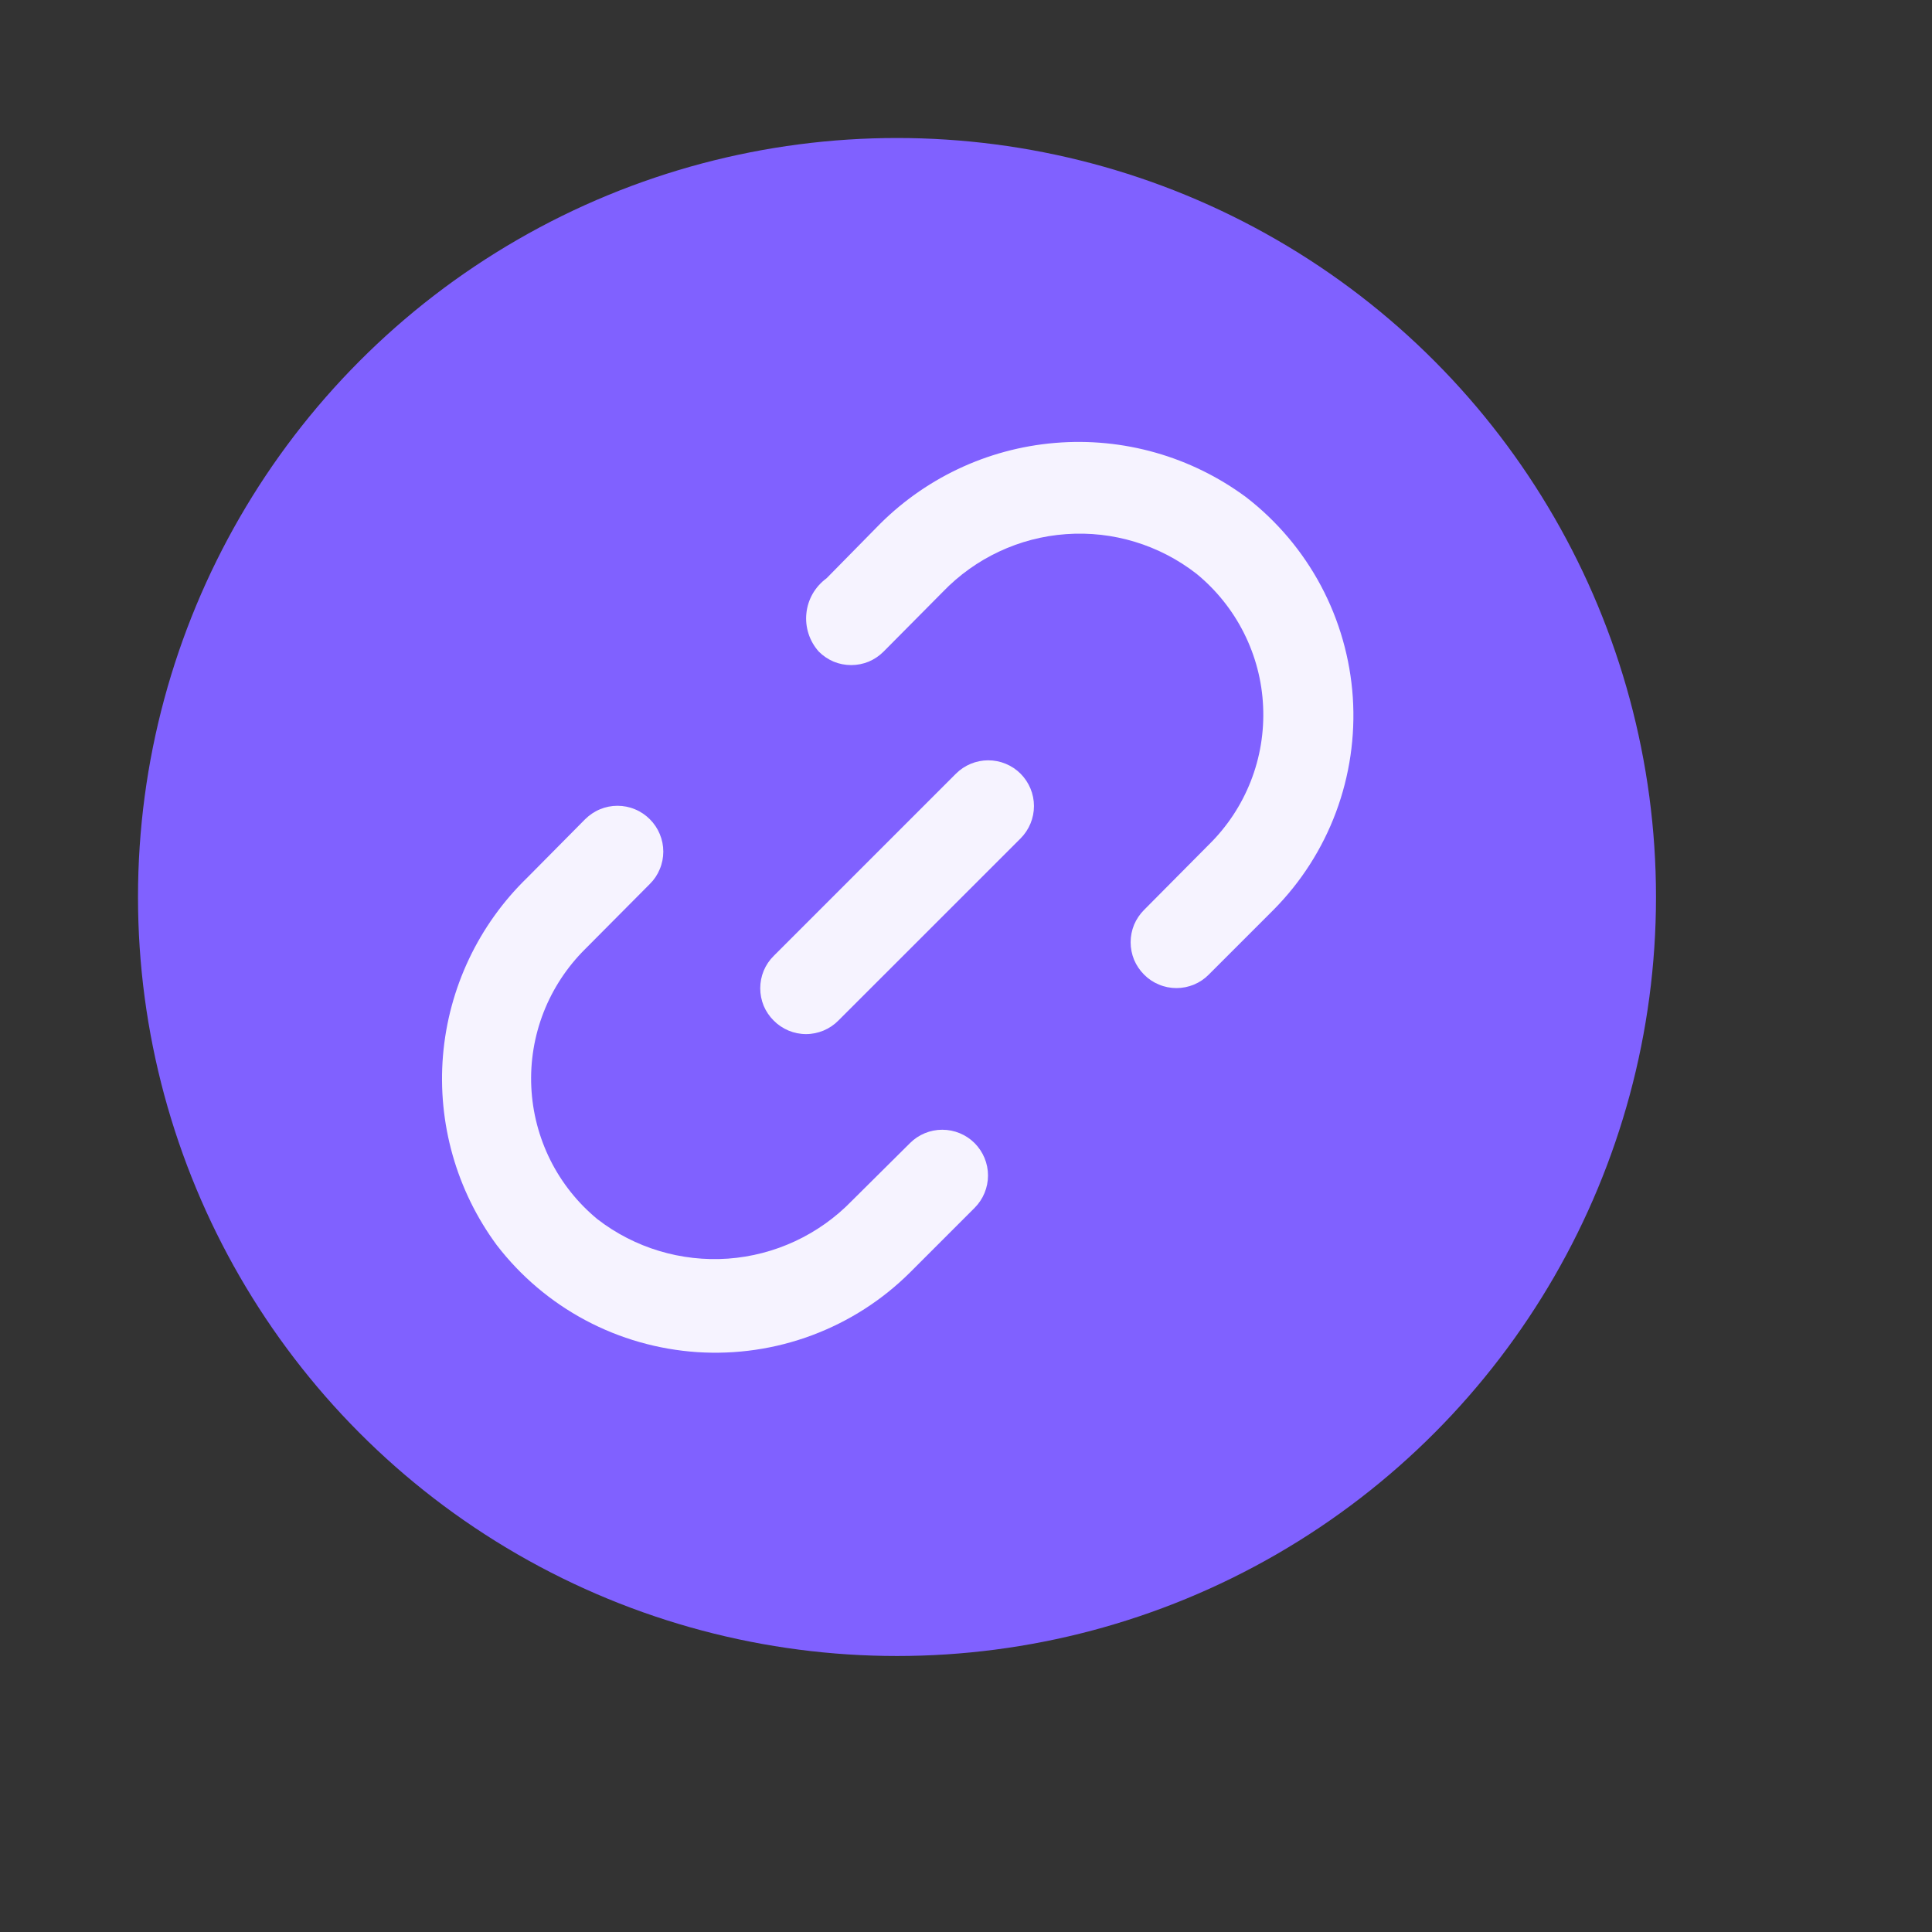
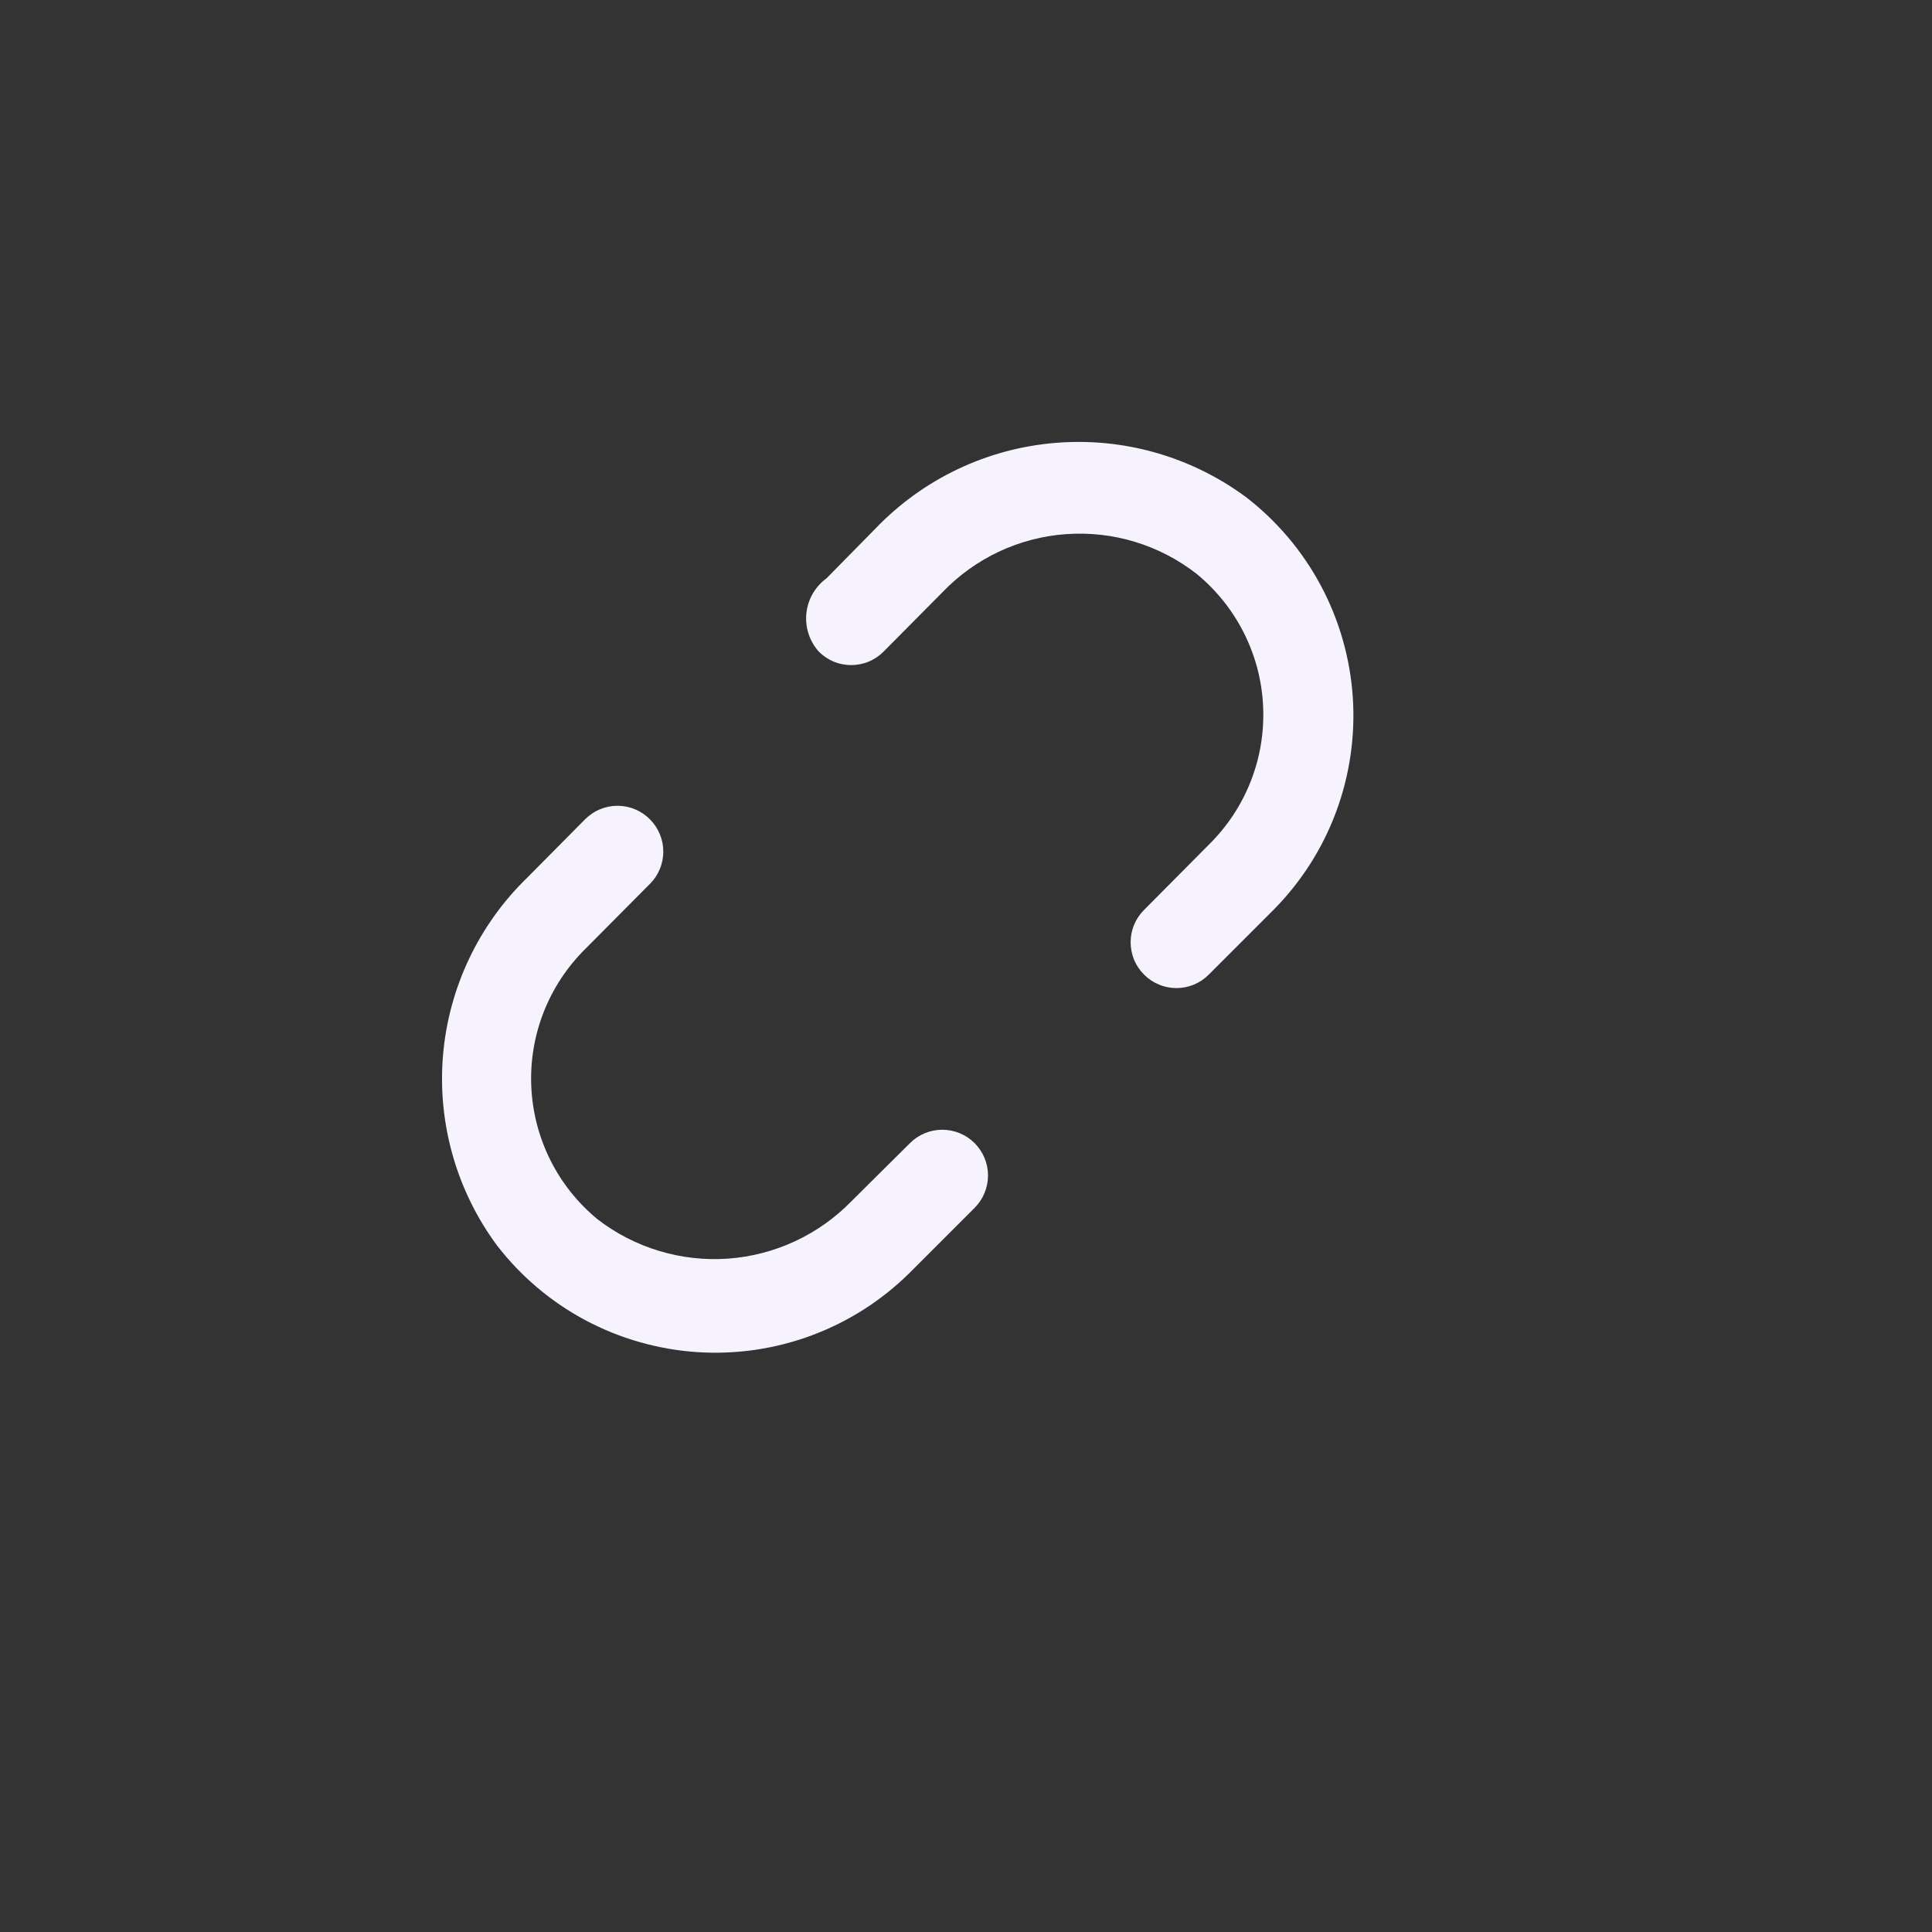
<svg xmlns="http://www.w3.org/2000/svg" width="28" height="28" viewBox="0 0 28 28" fill="none">
  <rect x="0" y="0" width="28" height="28" fill="#333333" stroke="none" />
-   <circle cx="13" cy="13" r="11" fill="#8061FF" />
-   <path d="M13.854 11.213L11.213 13.854C11.151 13.915 11.102 13.988 11.068 14.069C11.035 14.149 11.018 14.236 11.018 14.323C11.018 14.41 11.035 14.496 11.068 14.577C11.102 14.657 11.151 14.73 11.213 14.791C11.274 14.853 11.347 14.902 11.428 14.936C11.508 14.969 11.594 14.987 11.682 14.987C11.769 14.987 11.855 14.969 11.935 14.936C12.016 14.902 12.089 14.853 12.15 14.791L14.791 12.151C14.915 12.026 14.985 11.858 14.985 11.682C14.985 11.506 14.915 11.338 14.791 11.213C14.667 11.089 14.498 11.019 14.322 11.019C14.147 11.019 13.978 11.089 13.854 11.213Z" fill="#F6F3FF" />
  <path d="M13.188 16.567L12.343 17.406C11.868 17.895 11.23 18.192 10.551 18.241C9.872 18.289 9.198 18.086 8.659 17.67C8.374 17.435 8.141 17.143 7.976 16.813C7.811 16.482 7.717 16.121 7.7 15.752C7.683 15.383 7.744 15.015 7.878 14.671C8.013 14.327 8.218 14.015 8.48 13.755L9.418 12.811C9.48 12.75 9.529 12.677 9.562 12.596C9.596 12.516 9.613 12.429 9.613 12.342C9.613 12.255 9.596 12.169 9.562 12.088C9.529 12.008 9.48 11.935 9.418 11.873C9.357 11.812 9.284 11.762 9.203 11.729C9.123 11.695 9.036 11.678 8.949 11.678C8.862 11.678 8.776 11.695 8.695 11.729C8.615 11.762 8.542 11.812 8.48 11.873L7.642 12.719C6.936 13.403 6.502 14.32 6.42 15.299C6.339 16.279 6.616 17.255 7.2 18.046C7.546 18.496 7.984 18.867 8.485 19.134C8.986 19.401 9.538 19.558 10.104 19.596C10.671 19.633 11.238 19.55 11.77 19.351C12.302 19.152 12.785 18.843 13.188 18.442L14.125 17.505C14.249 17.381 14.319 17.212 14.319 17.036C14.319 16.86 14.249 16.692 14.125 16.567C14.001 16.443 13.832 16.373 13.656 16.373C13.48 16.373 13.312 16.443 13.188 16.567ZM18.06 7.206C17.263 6.616 16.279 6.336 15.292 6.419C14.304 6.501 13.38 6.941 12.693 7.655L11.979 8.381C11.898 8.44 11.83 8.516 11.779 8.603C11.729 8.691 11.697 8.787 11.687 8.888C11.676 8.988 11.687 9.089 11.718 9.185C11.749 9.281 11.8 9.369 11.867 9.444C11.929 9.506 12.002 9.555 12.082 9.589C12.162 9.622 12.249 9.639 12.336 9.639C12.423 9.639 12.509 9.622 12.59 9.589C12.67 9.555 12.743 9.506 12.805 9.444L13.663 8.579C14.135 8.088 14.772 7.789 15.451 7.741C16.13 7.692 16.803 7.897 17.34 8.315C17.627 8.55 17.862 8.843 18.028 9.174C18.195 9.506 18.29 9.869 18.306 10.239C18.323 10.61 18.262 10.98 18.126 11.325C17.99 11.671 17.783 11.983 17.518 12.243L16.581 13.187C16.519 13.249 16.47 13.322 16.436 13.402C16.403 13.483 16.386 13.569 16.386 13.656C16.386 13.743 16.403 13.829 16.436 13.91C16.47 13.99 16.519 14.063 16.581 14.125C16.642 14.187 16.715 14.236 16.796 14.269C16.876 14.303 16.963 14.32 17.05 14.32C17.137 14.32 17.223 14.303 17.304 14.269C17.384 14.236 17.457 14.187 17.518 14.125L18.456 13.187C18.855 12.785 19.164 12.302 19.362 11.771C19.56 11.24 19.643 10.673 19.606 10.107C19.568 9.542 19.411 8.991 19.145 8.491C18.878 7.99 18.508 7.552 18.06 7.206Z" fill="#F6F3FF" />
</svg>